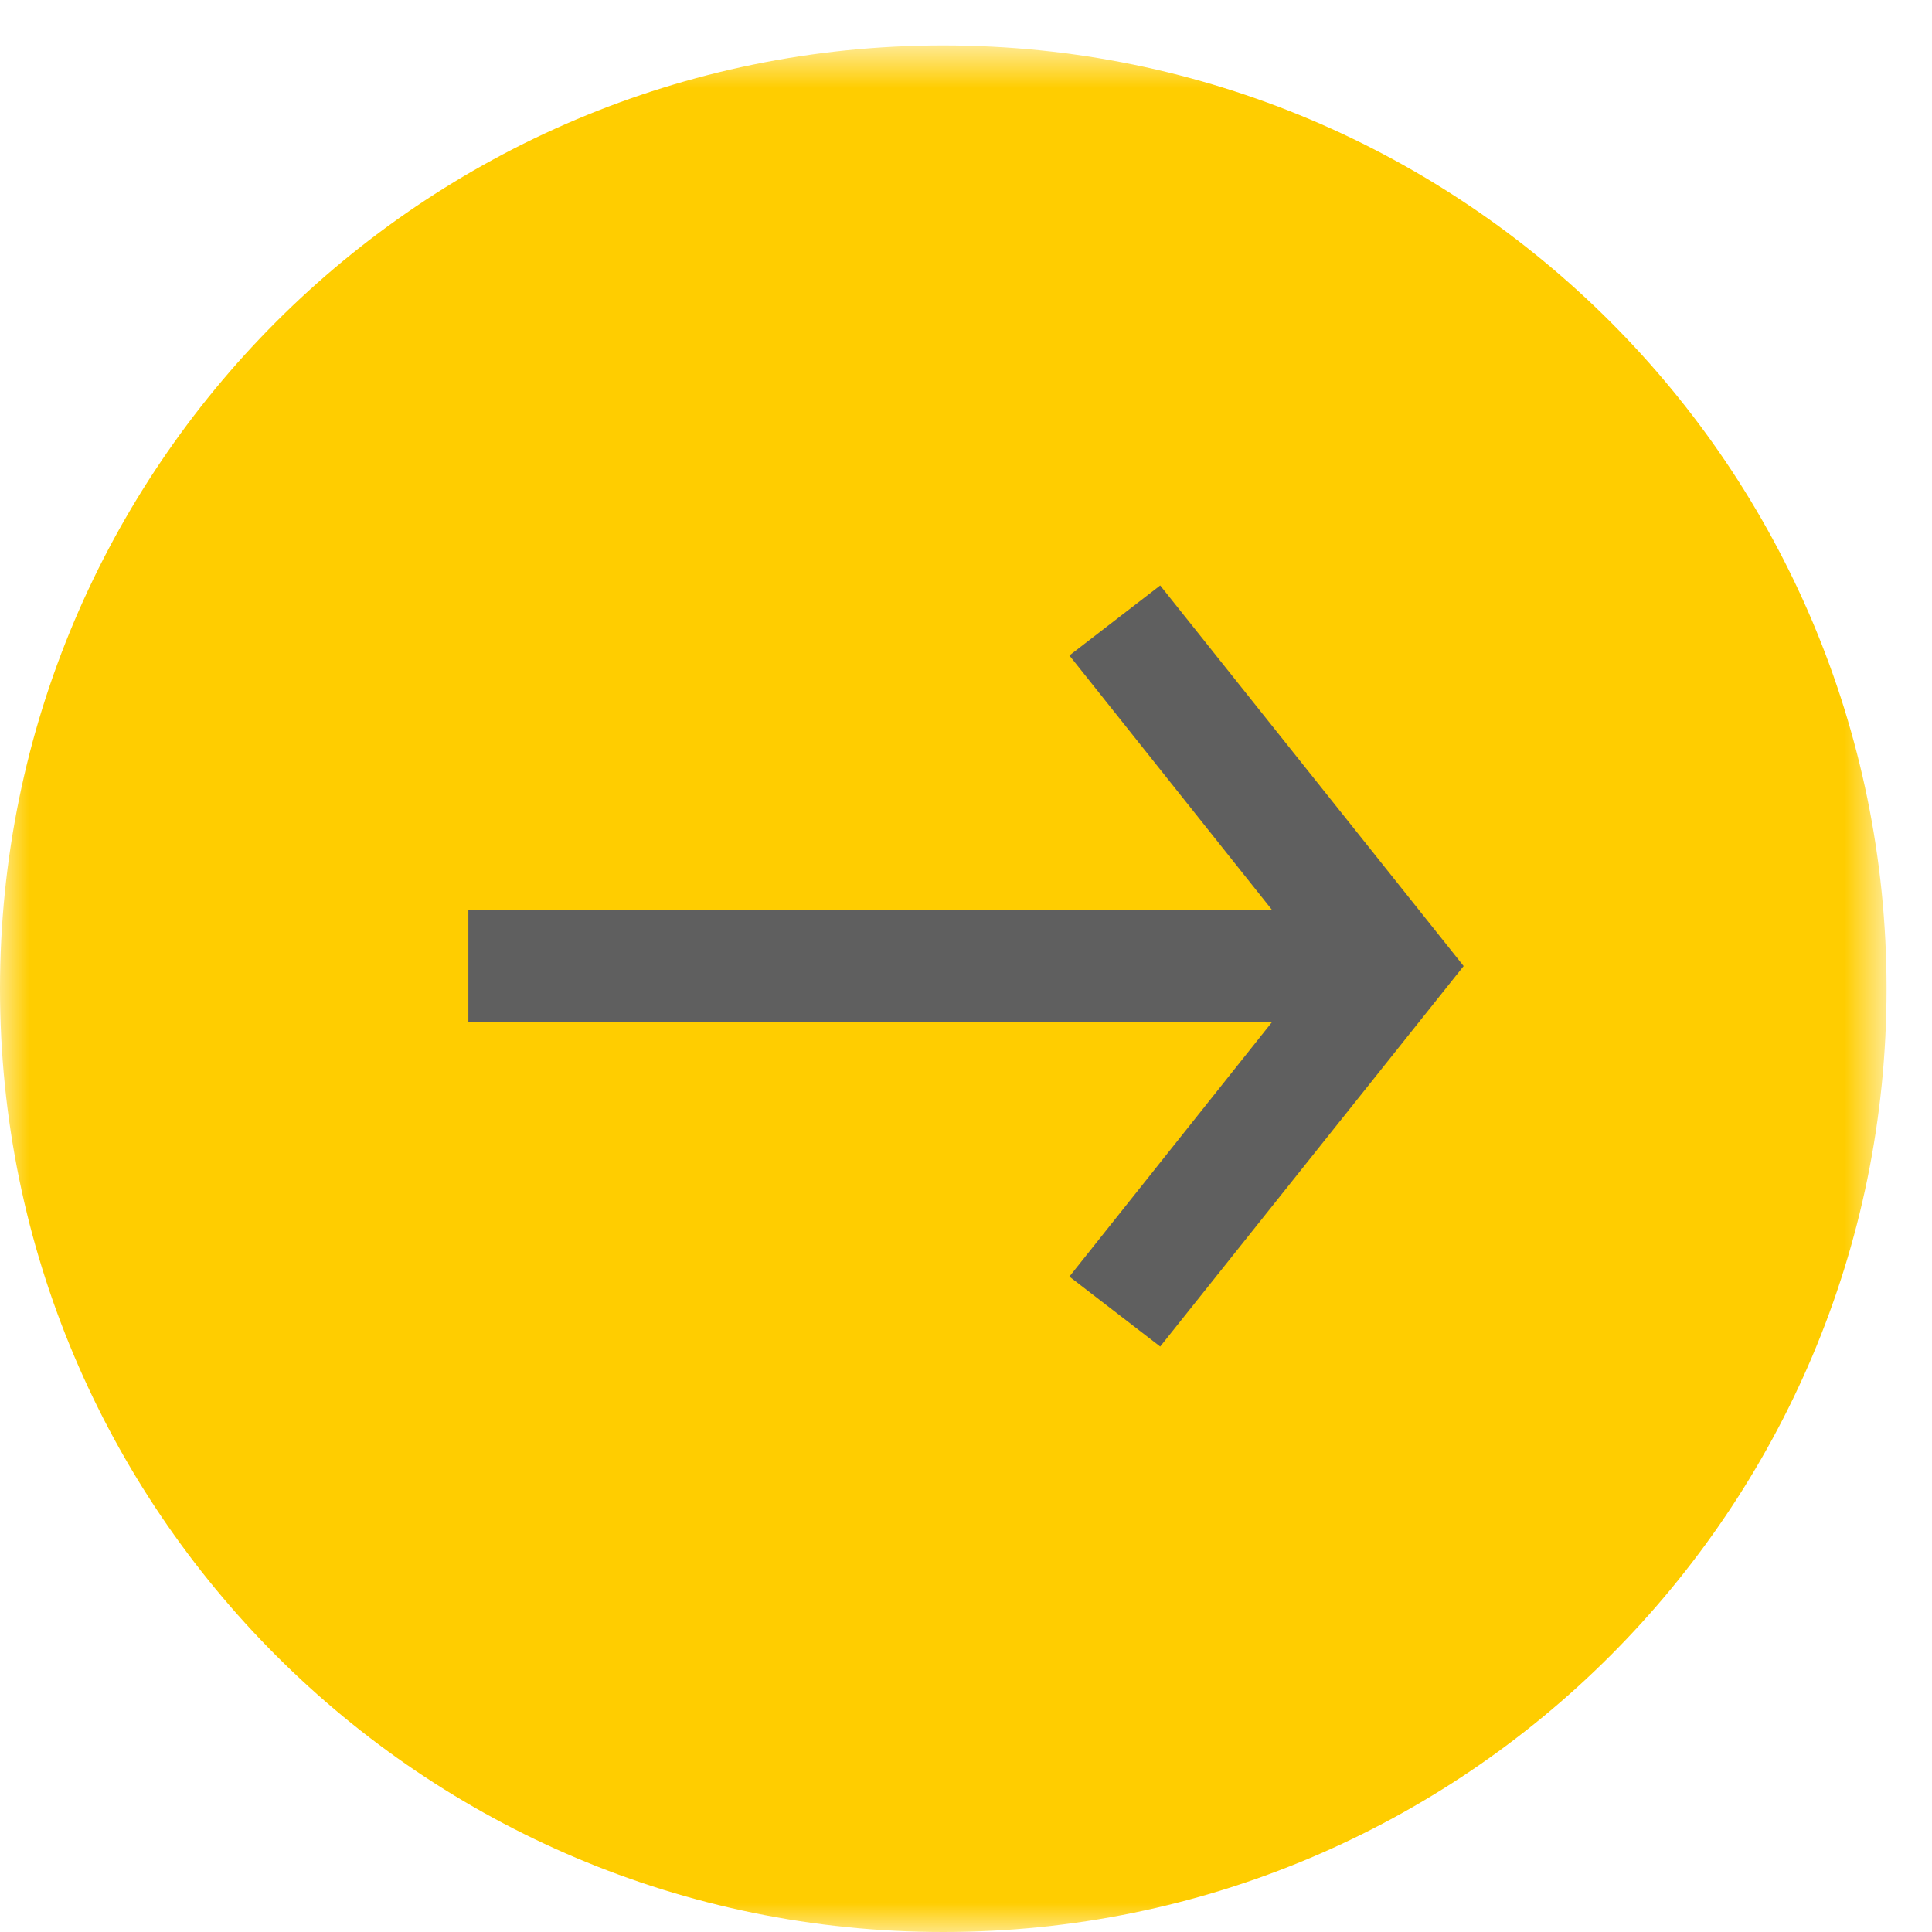
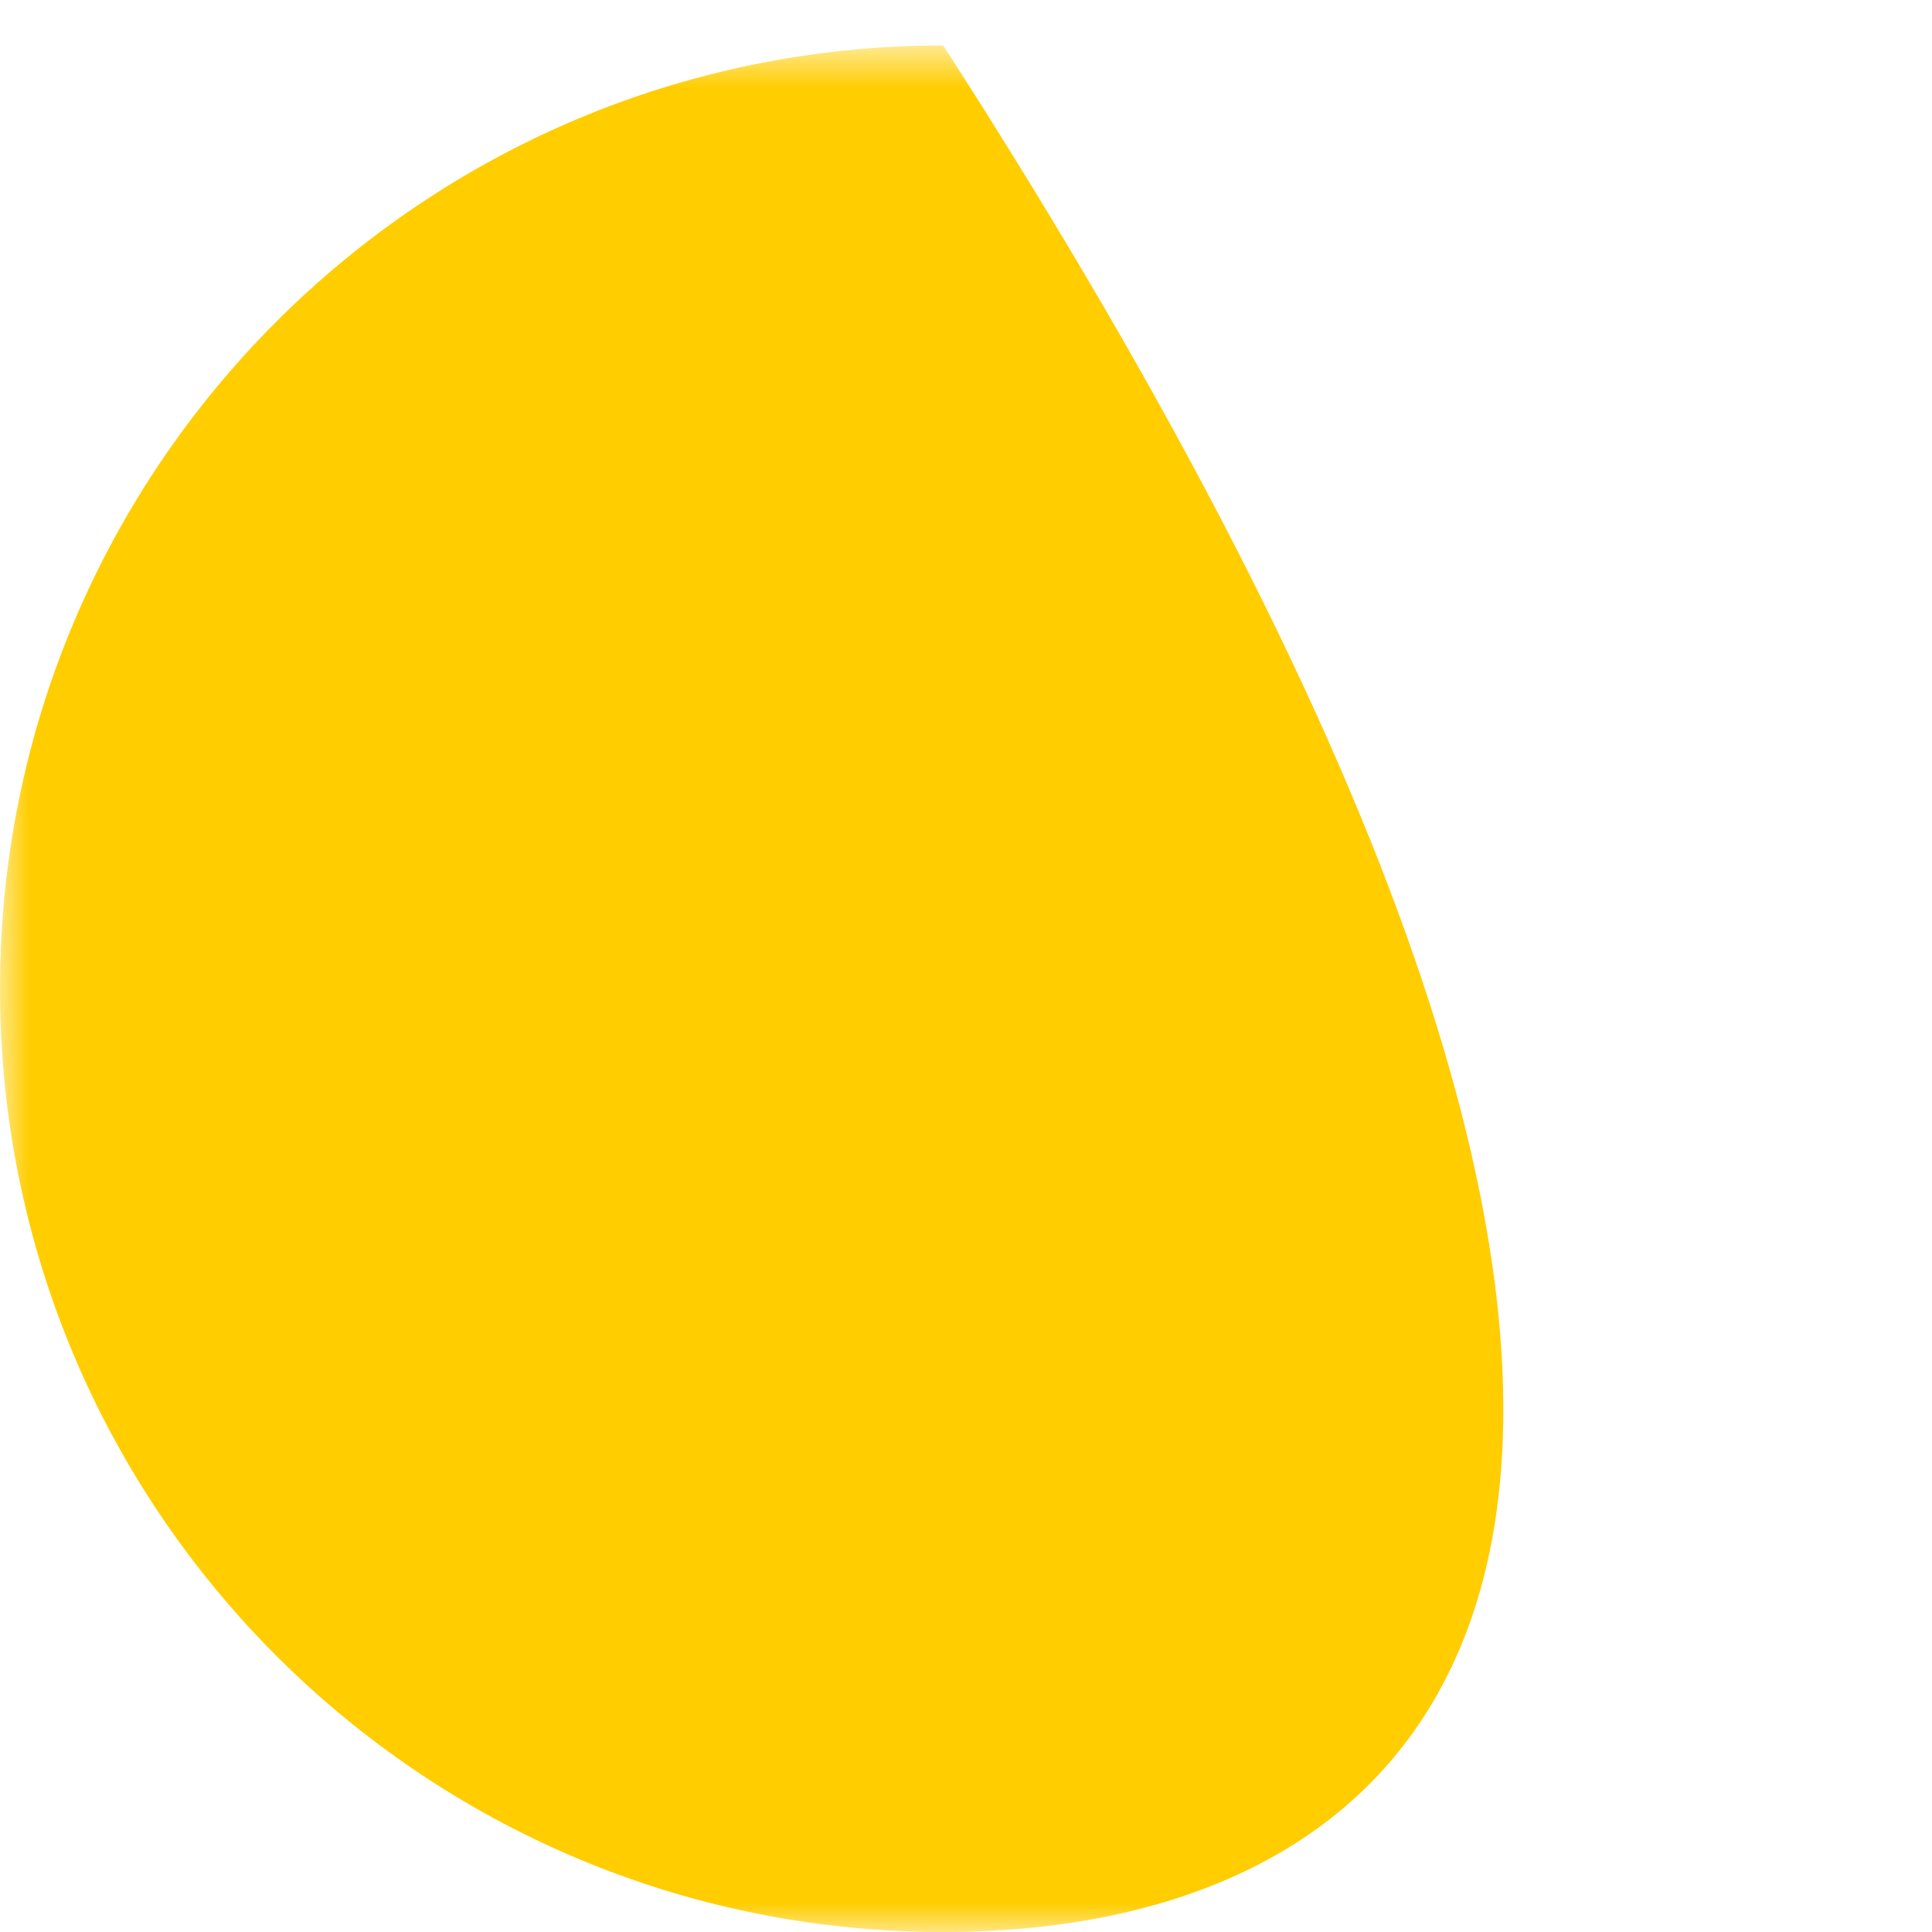
<svg xmlns="http://www.w3.org/2000/svg" xmlns:xlink="http://www.w3.org/1999/xlink" width="33px" height="33px" viewBox="0 0 33 33" version="1.1">
  <desc>Created with Sketch.</desc>
  <defs>
    <polygon id="path-1" points="0 16.888 0 0.776 32.224 0.776 32.224 16.888 32.224 33 0 33" />
  </defs>
  <g id="ALL-PAGES" stroke="none" stroke-width="1" fill="none" fill-rule="evenodd">
    <g id="SEND-MONEY-TO-BANK" transform="translate(-1183, -4662)">
      <g id="Button/Left-arrow-in-circle" transform="translate(1183, 4662)">
        <g id="Arrow-in-circle">
          <g id="Group-3">
            <mask id="mask-2" fill="white">
              <use xlink:href="#path-1" />
            </mask>
            <g id="Clip-2" />
-             <path d="M16.111,33 C7.213,33 0,25.787 0,16.888 C0,7.989 7.213,0.776 16.111,0.776 C25.01,0.776 32.224,7.989 32.224,16.888 C32.224,25.787 25.01,33 16.111,33 Z" id="Fill-1" fill="#FFCD00" mask="url(#mask-2)" />
+             <path d="M16.111,33 C7.213,33 0,25.787 0,16.888 C0,7.989 7.213,0.776 16.111,0.776 C32.224,25.787 25.01,33 16.111,33 Z" id="Fill-1" fill="#FFCD00" mask="url(#mask-2)" />
          </g>
-           <polygon id="Fill-4" fill="#5F5F5F" points="19.817 10 18.266 11.196 21.722 15.536 8 15.536 8 17.464 21.722 17.464 18.266 21.805 19.817 23 25 16.501" />
        </g>
      </g>
    </g>
  </g>
</svg>